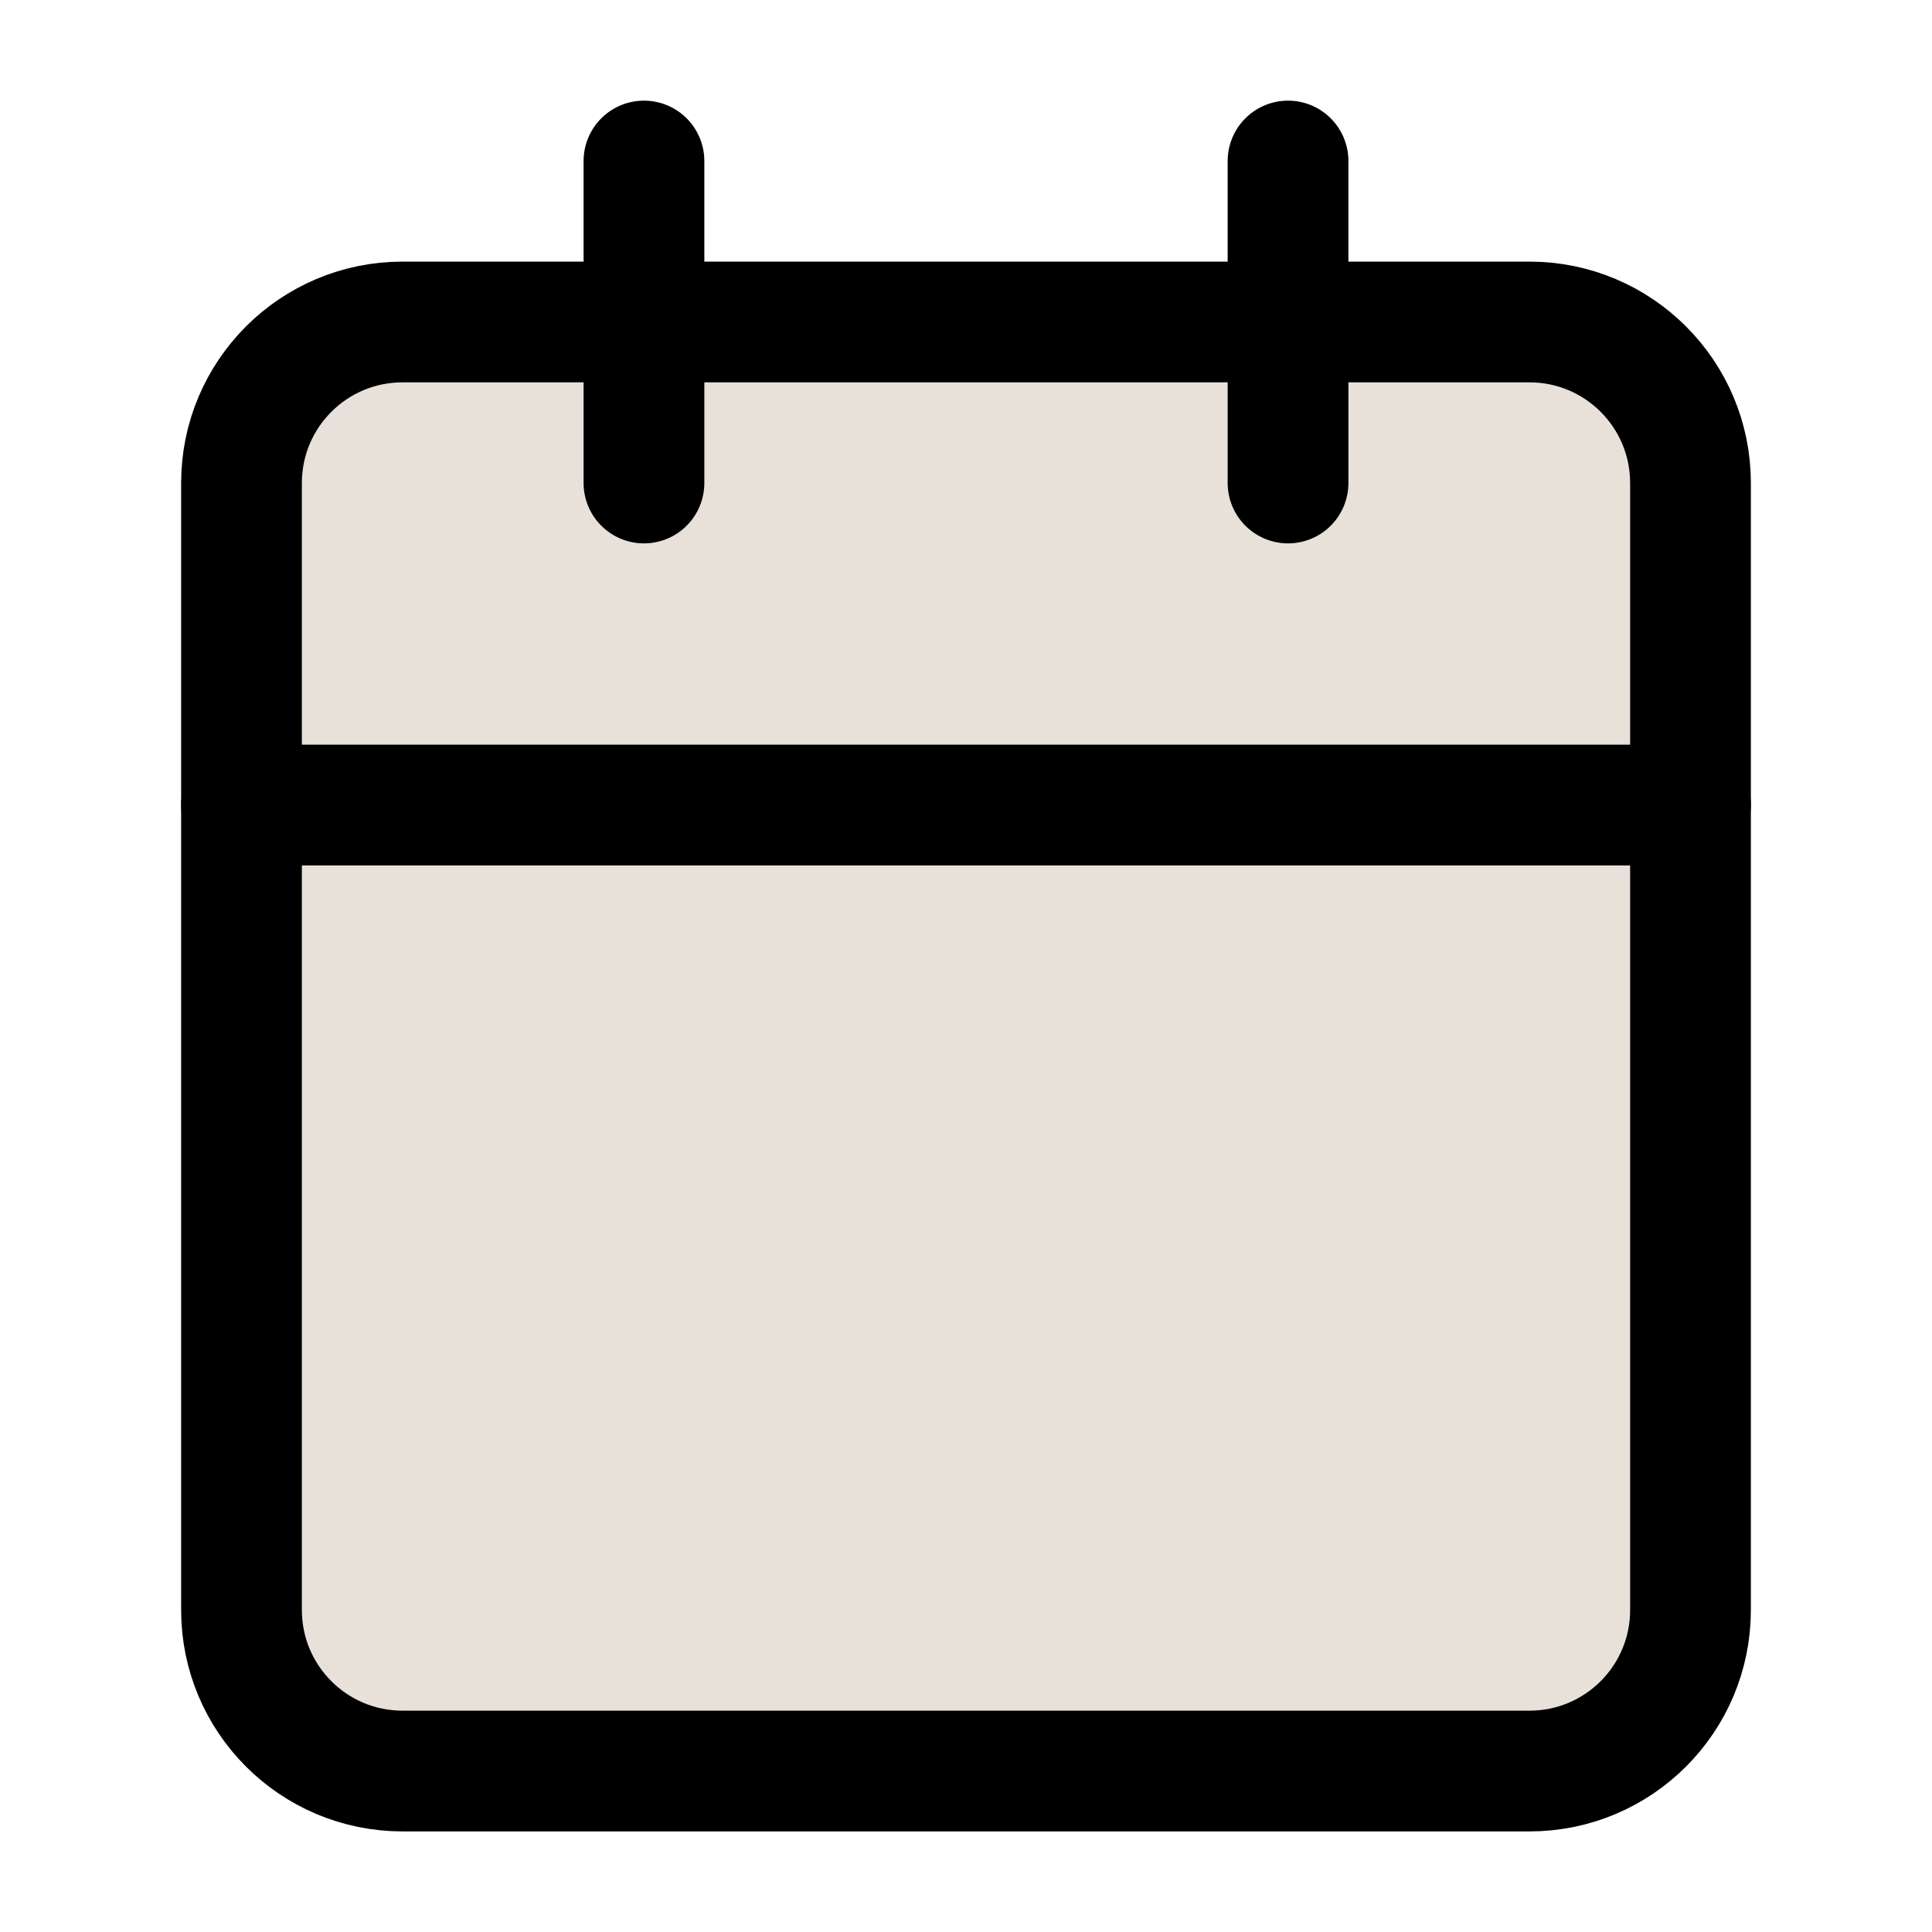
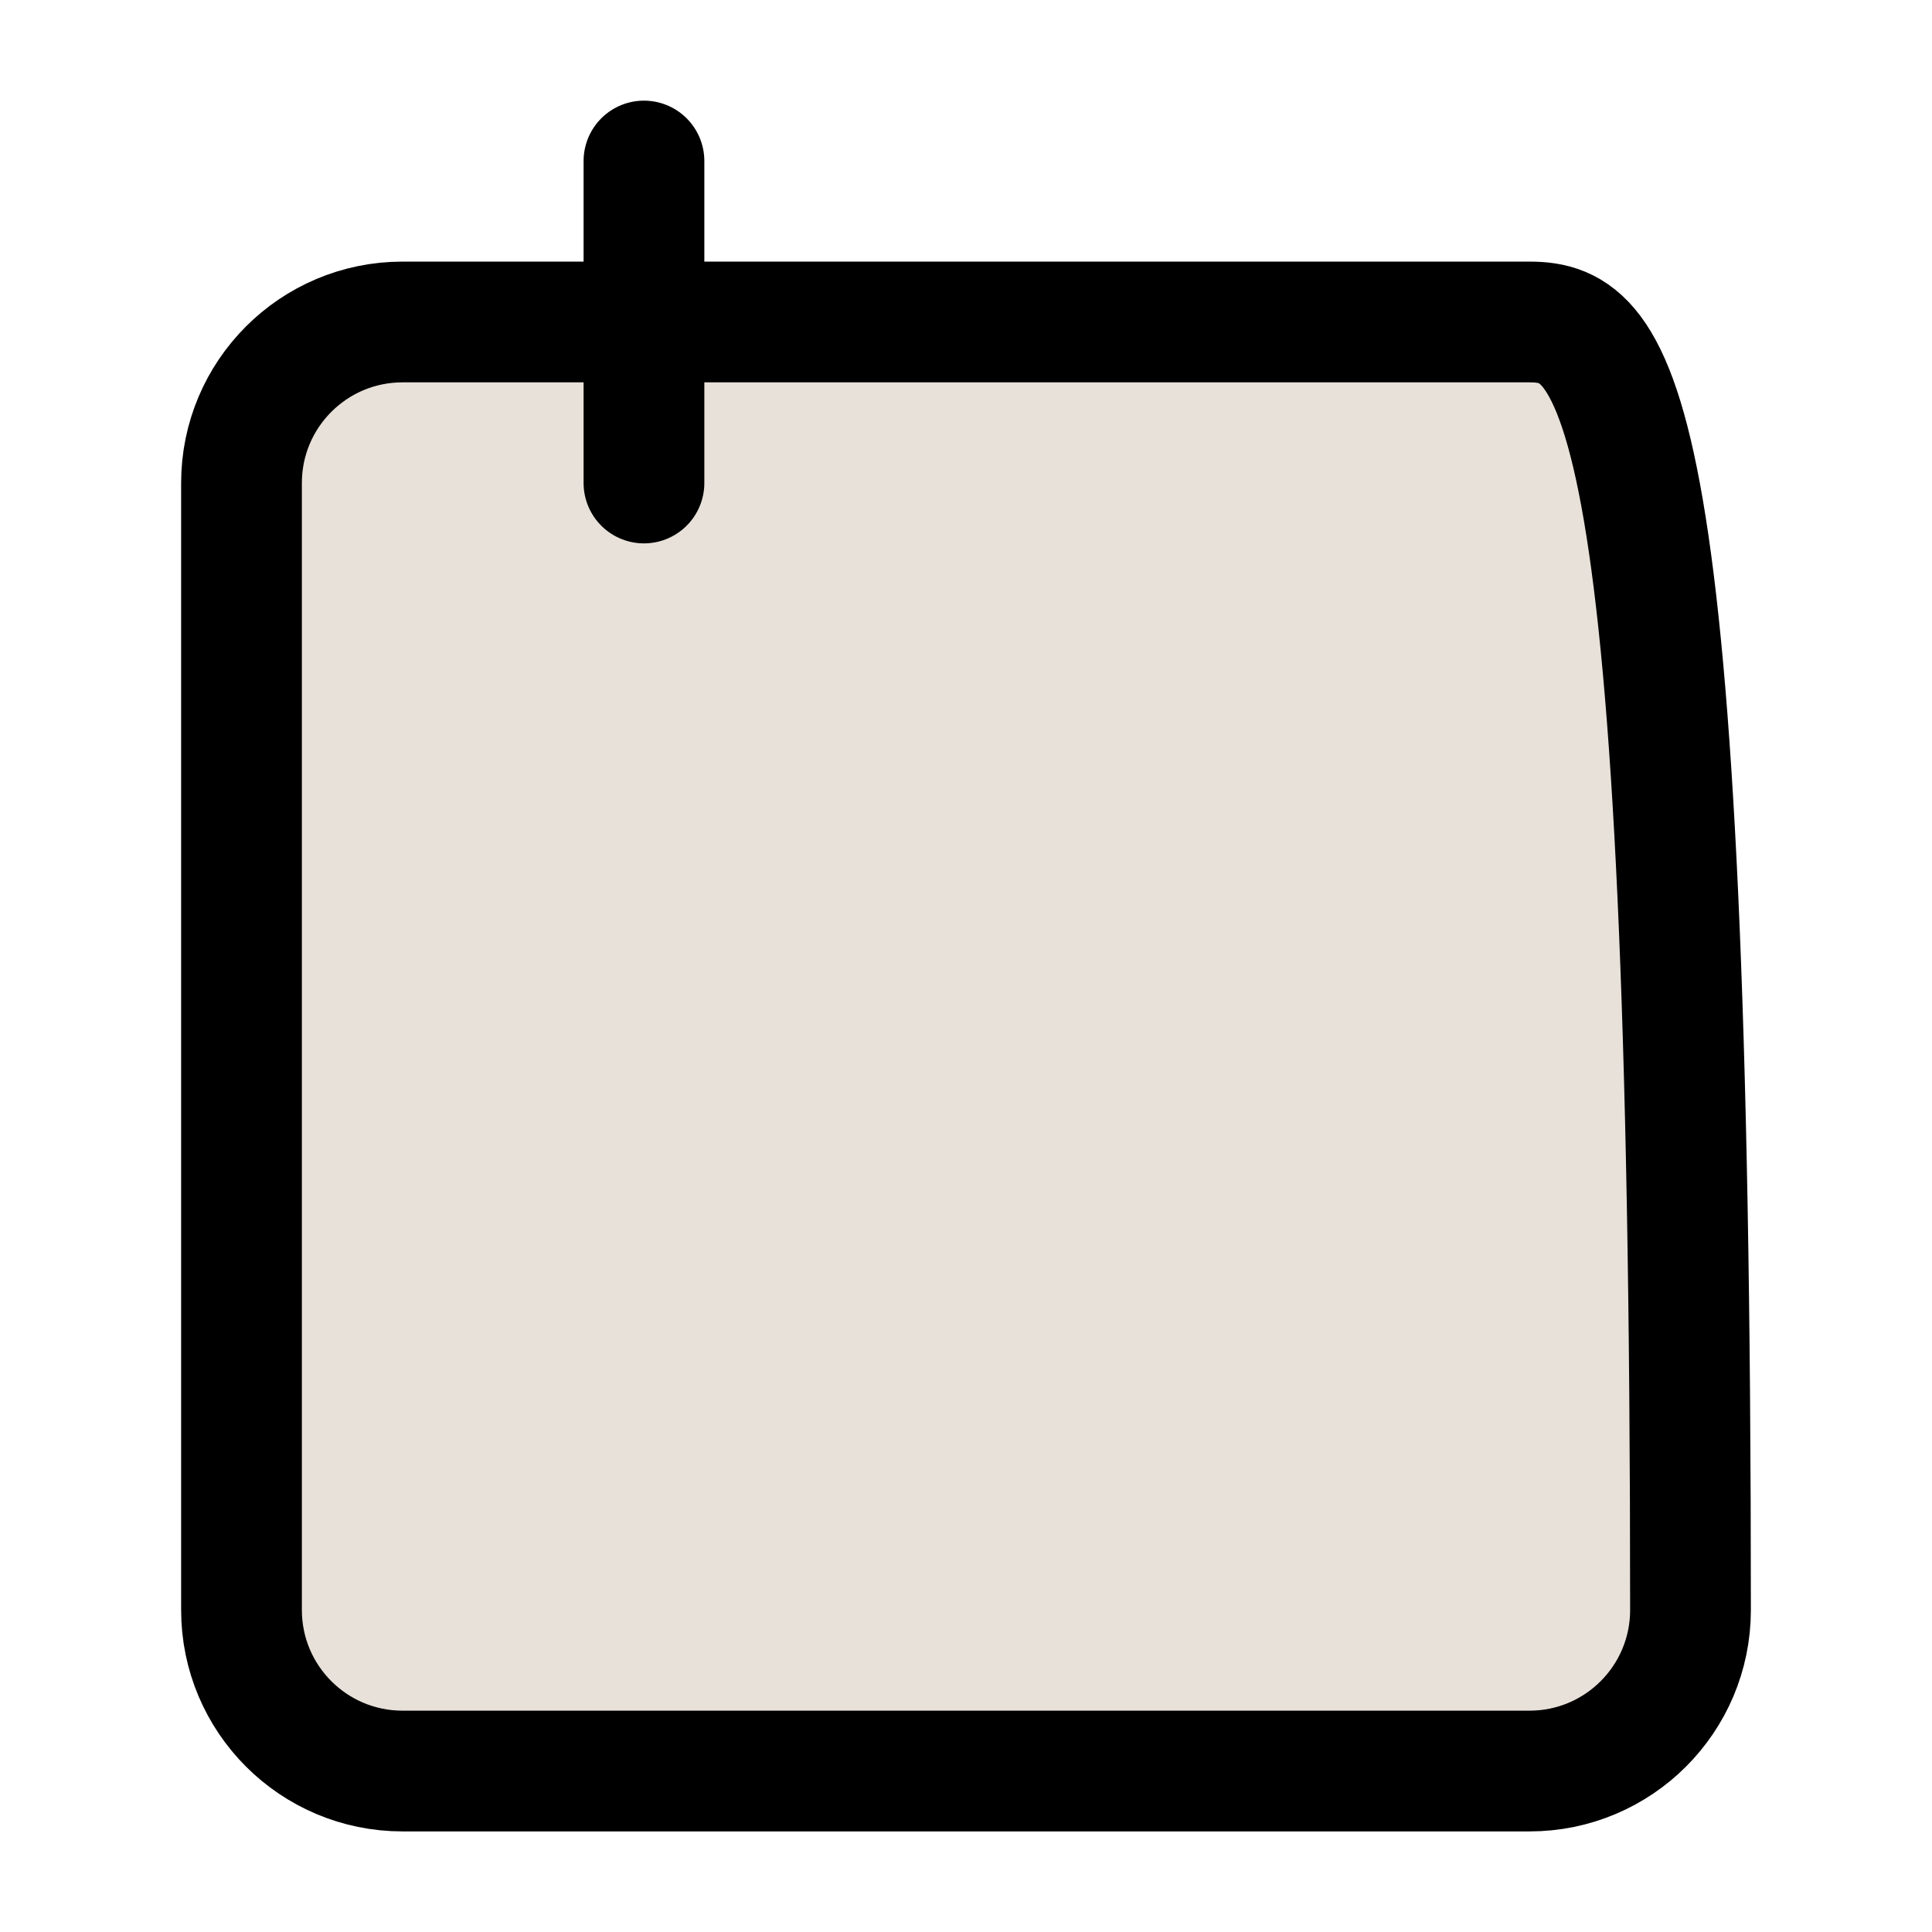
<svg xmlns="http://www.w3.org/2000/svg" width="32" height="32" viewBox="0 0 32 32" fill="none">
-   <path d="M25.333 5.333H6.667C5.194 5.333 4 6.527 4 8V26.667C4 28.14 5.194 29.334 6.667 29.334H25.333C26.806 29.334 28 28.14 28 26.667V8C28 6.527 26.806 5.333 25.333 5.333Z" fill="#E8E1D9" stroke="black" stroke-width="2" stroke-linecap="round" stroke-linejoin="round" />
-   <path d="M21.334 2.667V8" stroke="black" stroke-width="2" stroke-linecap="round" stroke-linejoin="round" />
+   <path d="M25.333 5.333H6.667C5.194 5.333 4 6.527 4 8V26.667C4 28.14 5.194 29.334 6.667 29.334H25.333C26.806 29.334 28 28.14 28 26.667C28 6.527 26.806 5.333 25.333 5.333Z" fill="#E8E1D9" stroke="black" stroke-width="2" stroke-linecap="round" stroke-linejoin="round" />
  <path d="M10.666 2.667V8" stroke="black" stroke-width="2" stroke-linecap="round" stroke-linejoin="round" />
-   <path d="M4 13.334H28" stroke="black" stroke-width="2" stroke-linecap="round" stroke-linejoin="round" />
</svg>